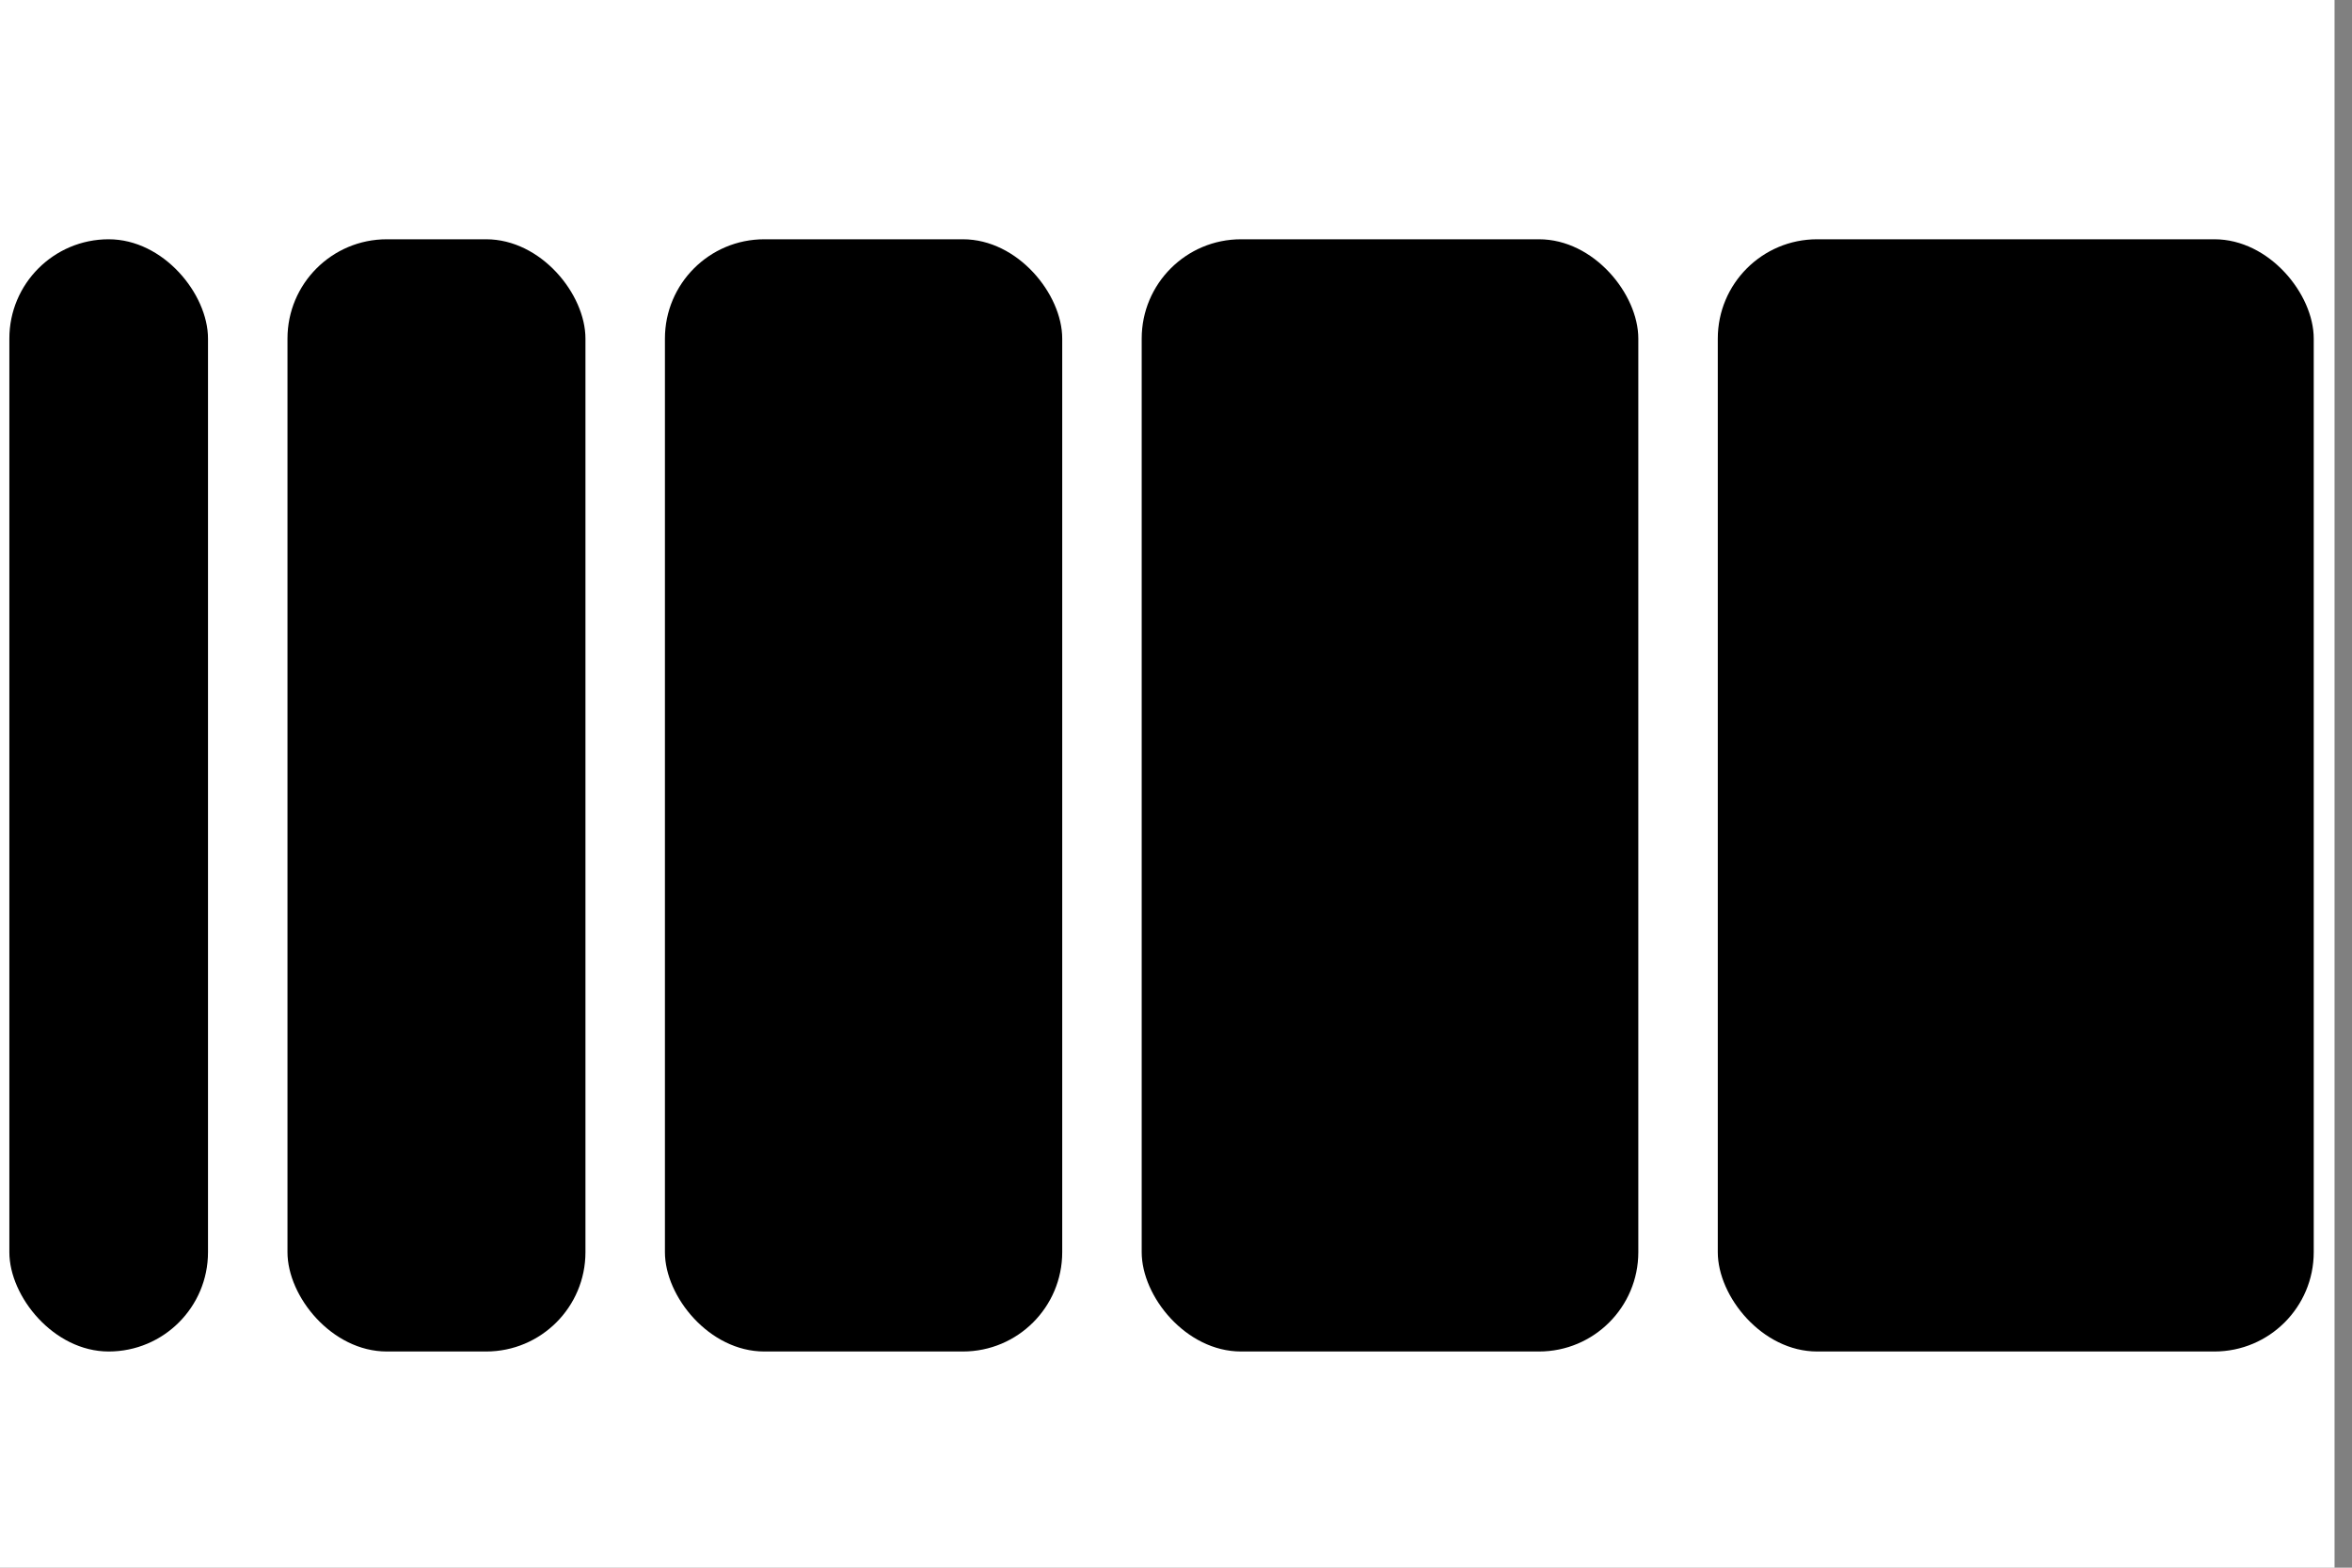
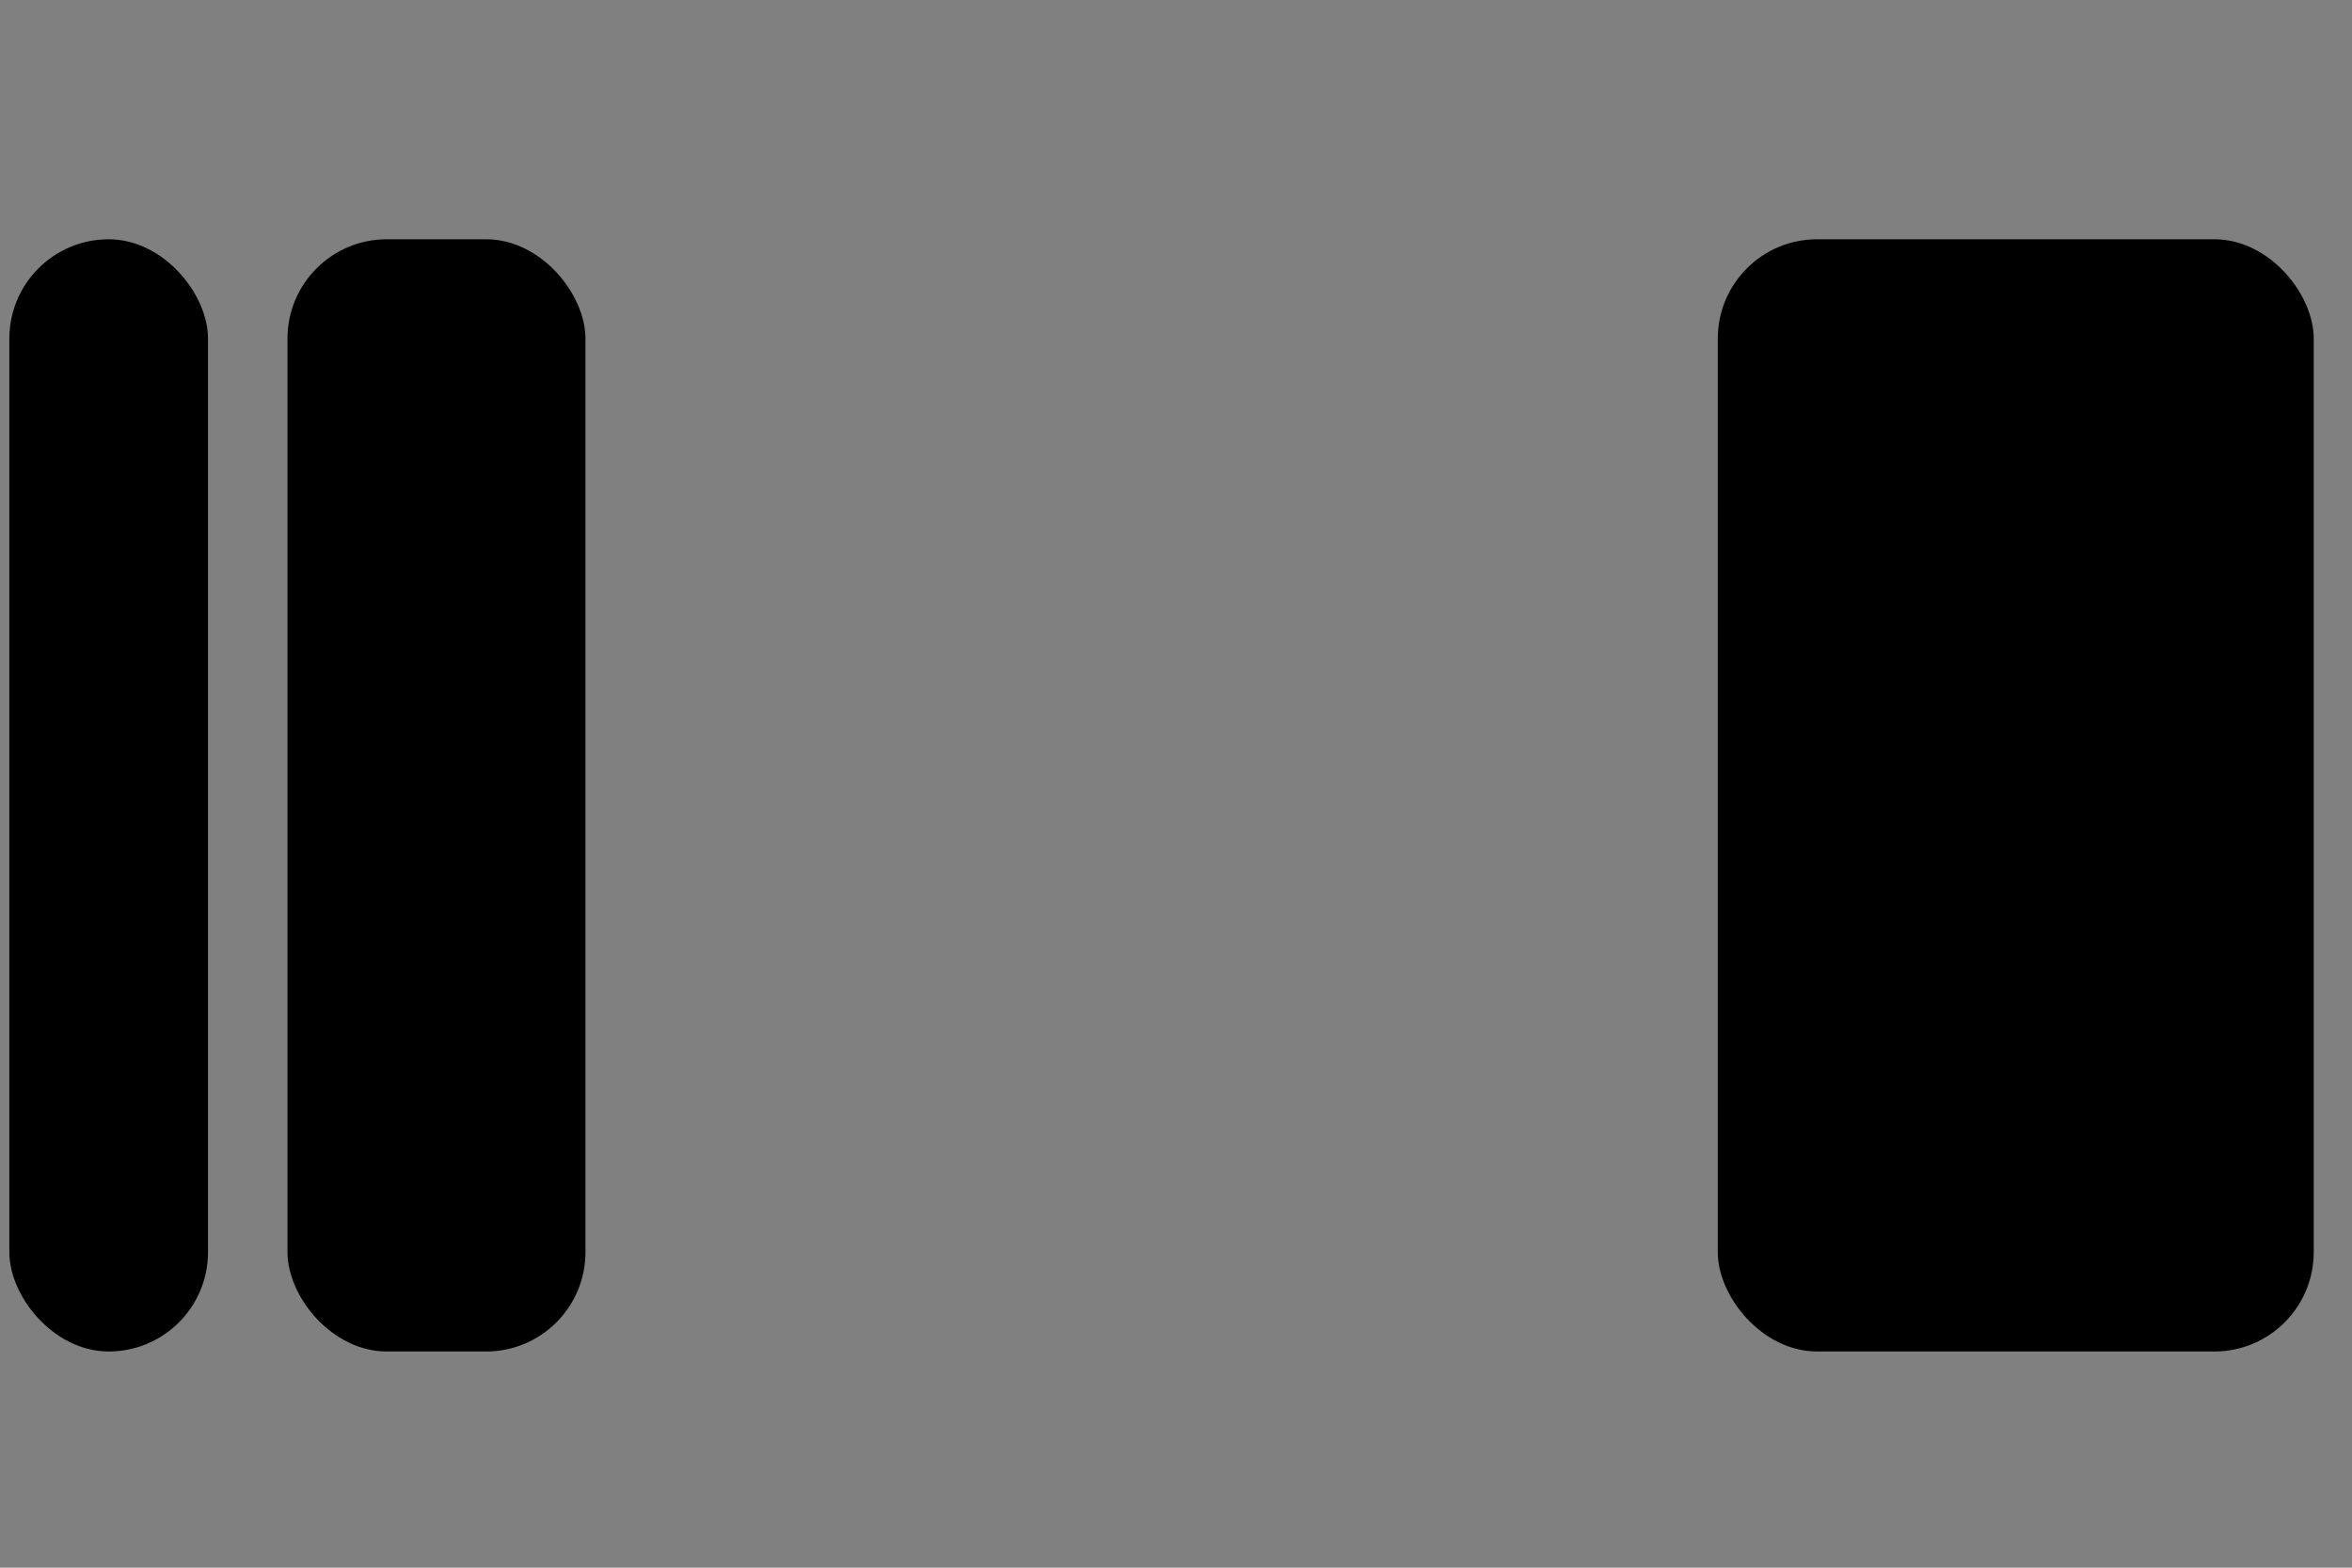
<svg xmlns="http://www.w3.org/2000/svg" width="48" height="32" viewBox="0 0 48 32" fill="none">
  <rect x="0" y="0" width="48" height="32" fill="#808080" stroke="none" />
  <g clip-path="url(#clip0_8_574)">
-     <rect width="47.644" height="32" fill="white" style="fill:white;fill-opacity:1;" />
    <rect x="0.191" y="4.884" width="4.054" height="22.703" rx="2.027" fill="#DCC29D" style="fill:#DCC29D;fill:color(display-p3 0.863 0.761 0.616);fill-opacity:1;" />
    <rect x="5.867" y="4.884" width="6.081" height="22.703" rx="2.027" fill="#ED9AB0" style="fill:#ED9AB0;fill:color(display-p3 0.929 0.604 0.69);fill-opacity:1;" />
-     <rect x="13.57" y="4.884" width="8.108" height="22.703" rx="2.027" fill="#EF5949" style="fill:#EF5949;fill:color(display-p3 0.937 0.349 0.286);fill-opacity:1;" />
-     <rect x="23.3" y="4.884" width="10.135" height="22.703" rx="2.027" fill="#FF7E2A" style="fill:#FF7E2A;fill:color(display-p3 1 0.494 0.165);fill-opacity:1;" />
    <rect x="35.057" y="4.884" width="12.162" height="22.703" rx="2.027" fill="#7C273E" style="fill:#7C273E;fill:color(display-p3 0.486 0.153 0.243);fill-opacity:1;" />
  </g>
  <defs>
    <clipPath id="clip0_8_574">
      <rect width="47.644" height="32" fill="white" style="fill:white;fill-opacity:1;" />
    </clipPath>
  </defs>
</svg>